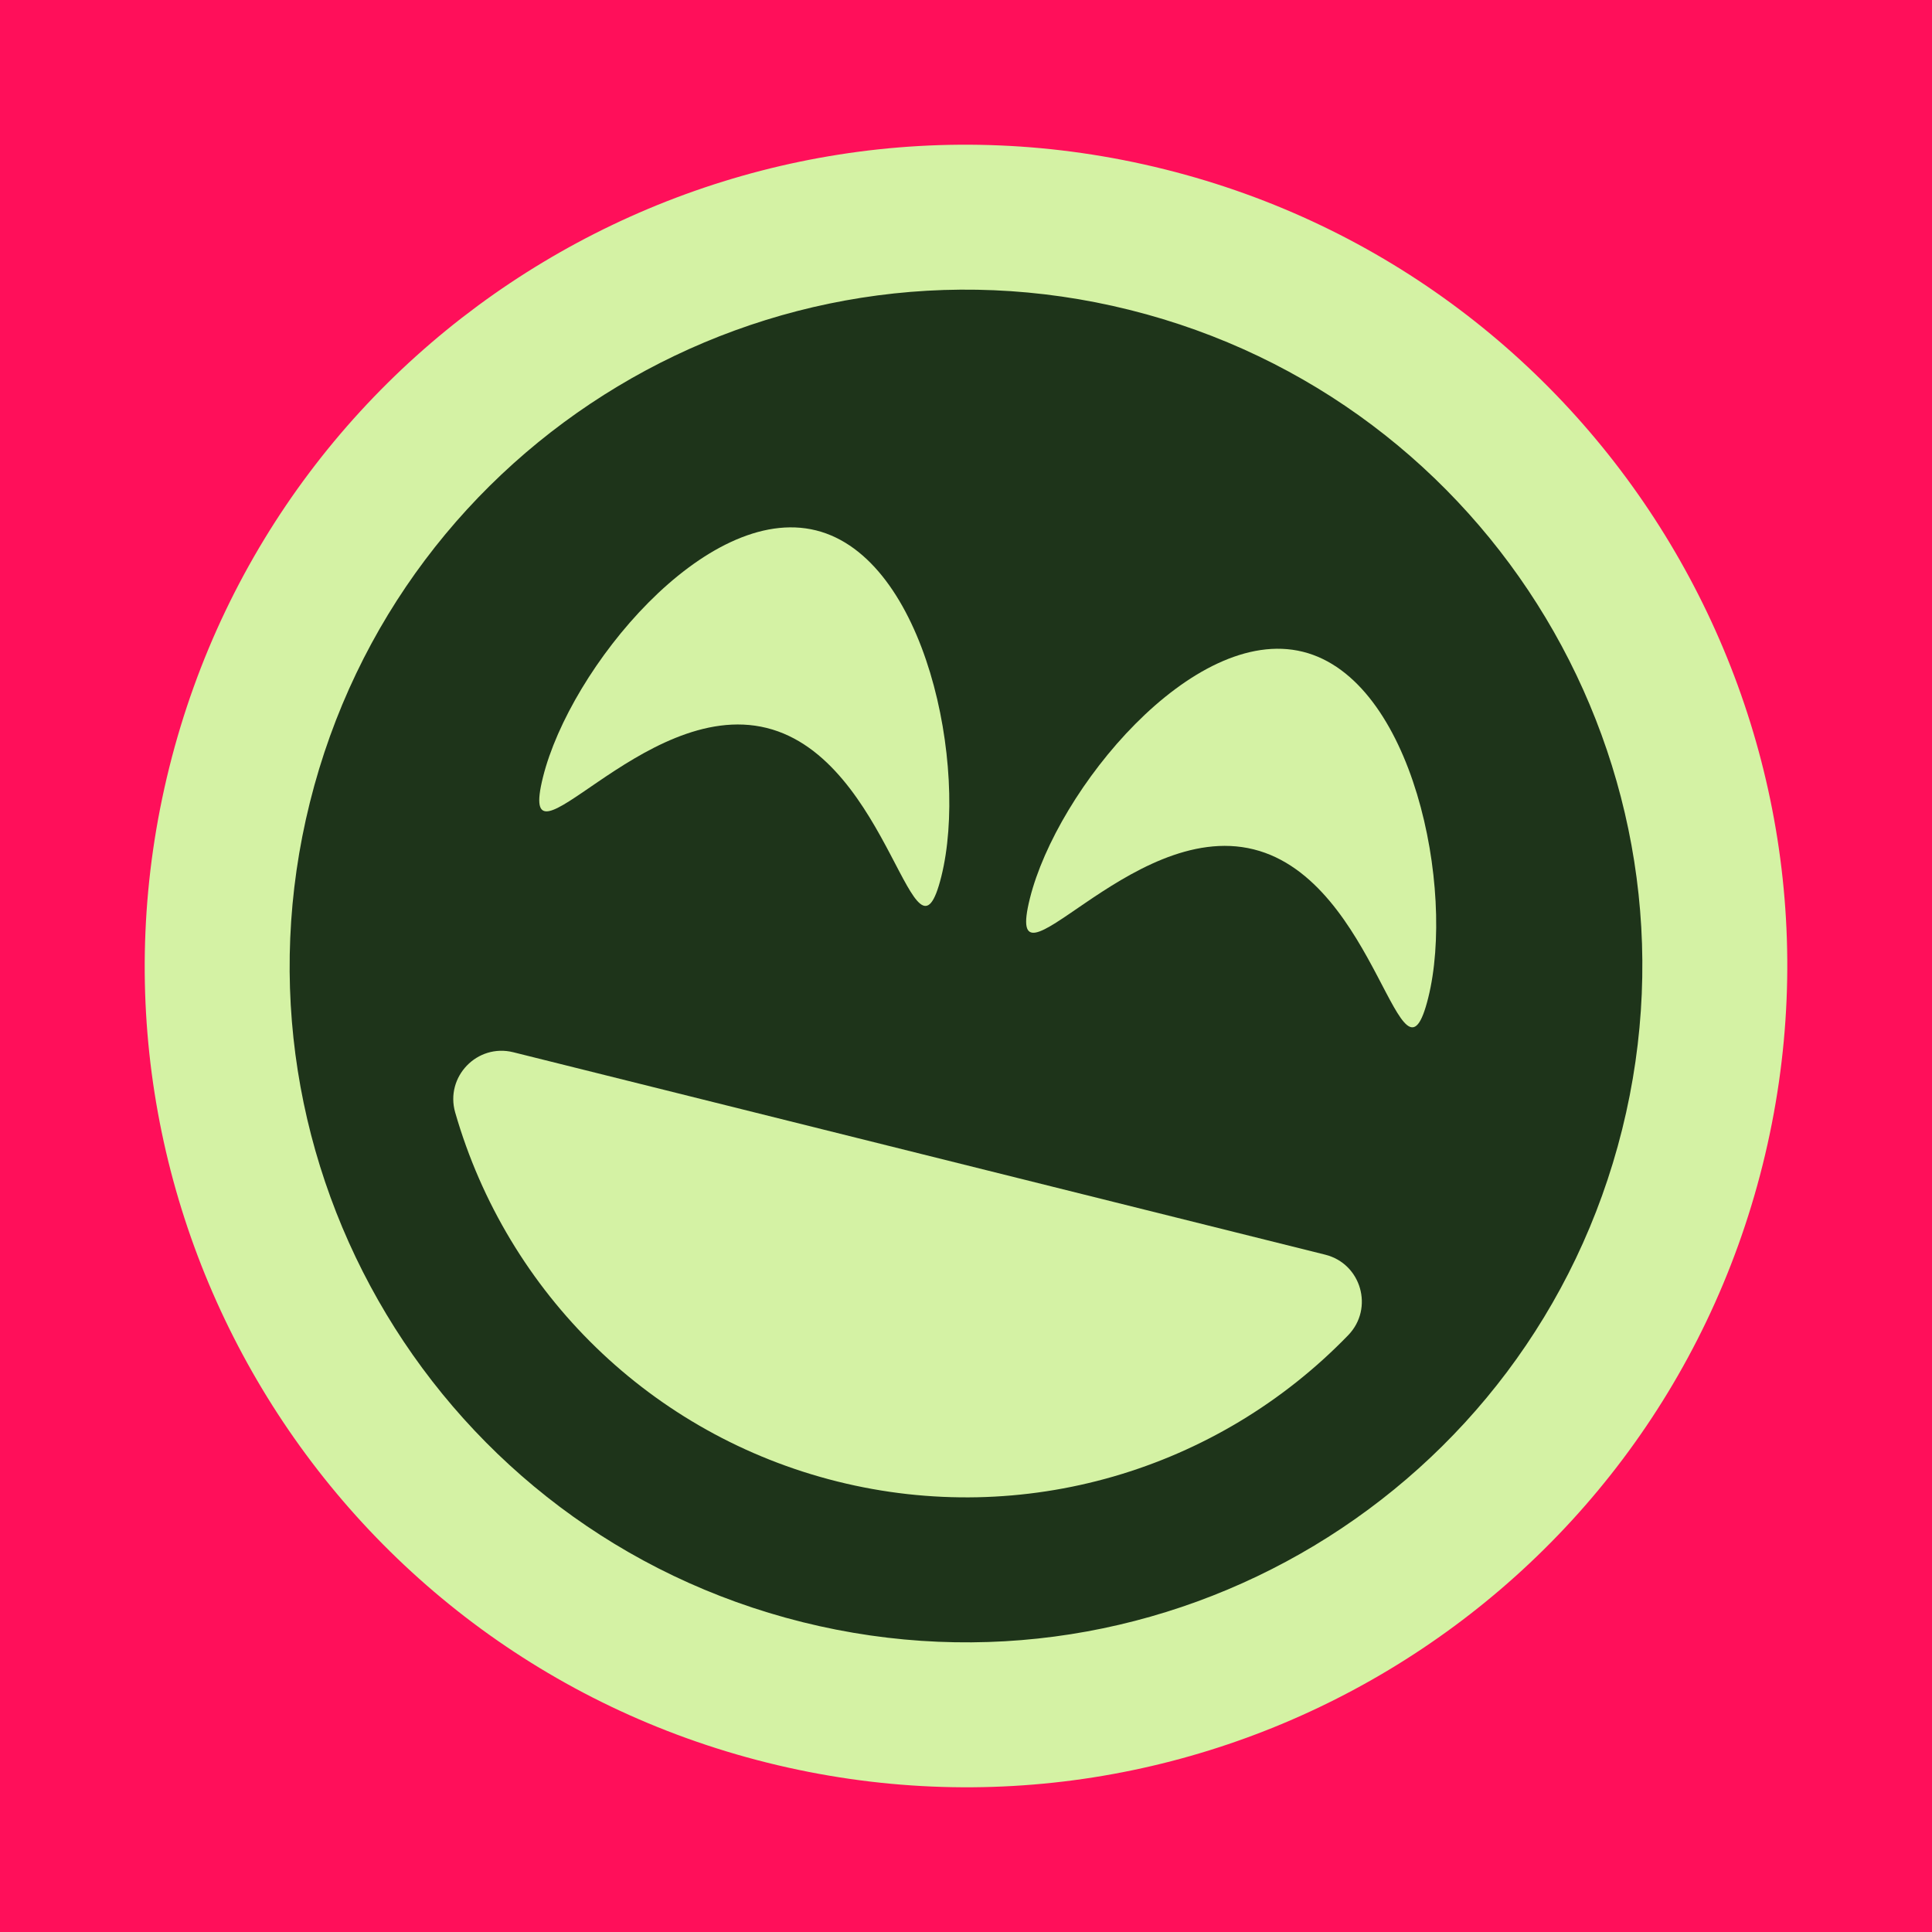
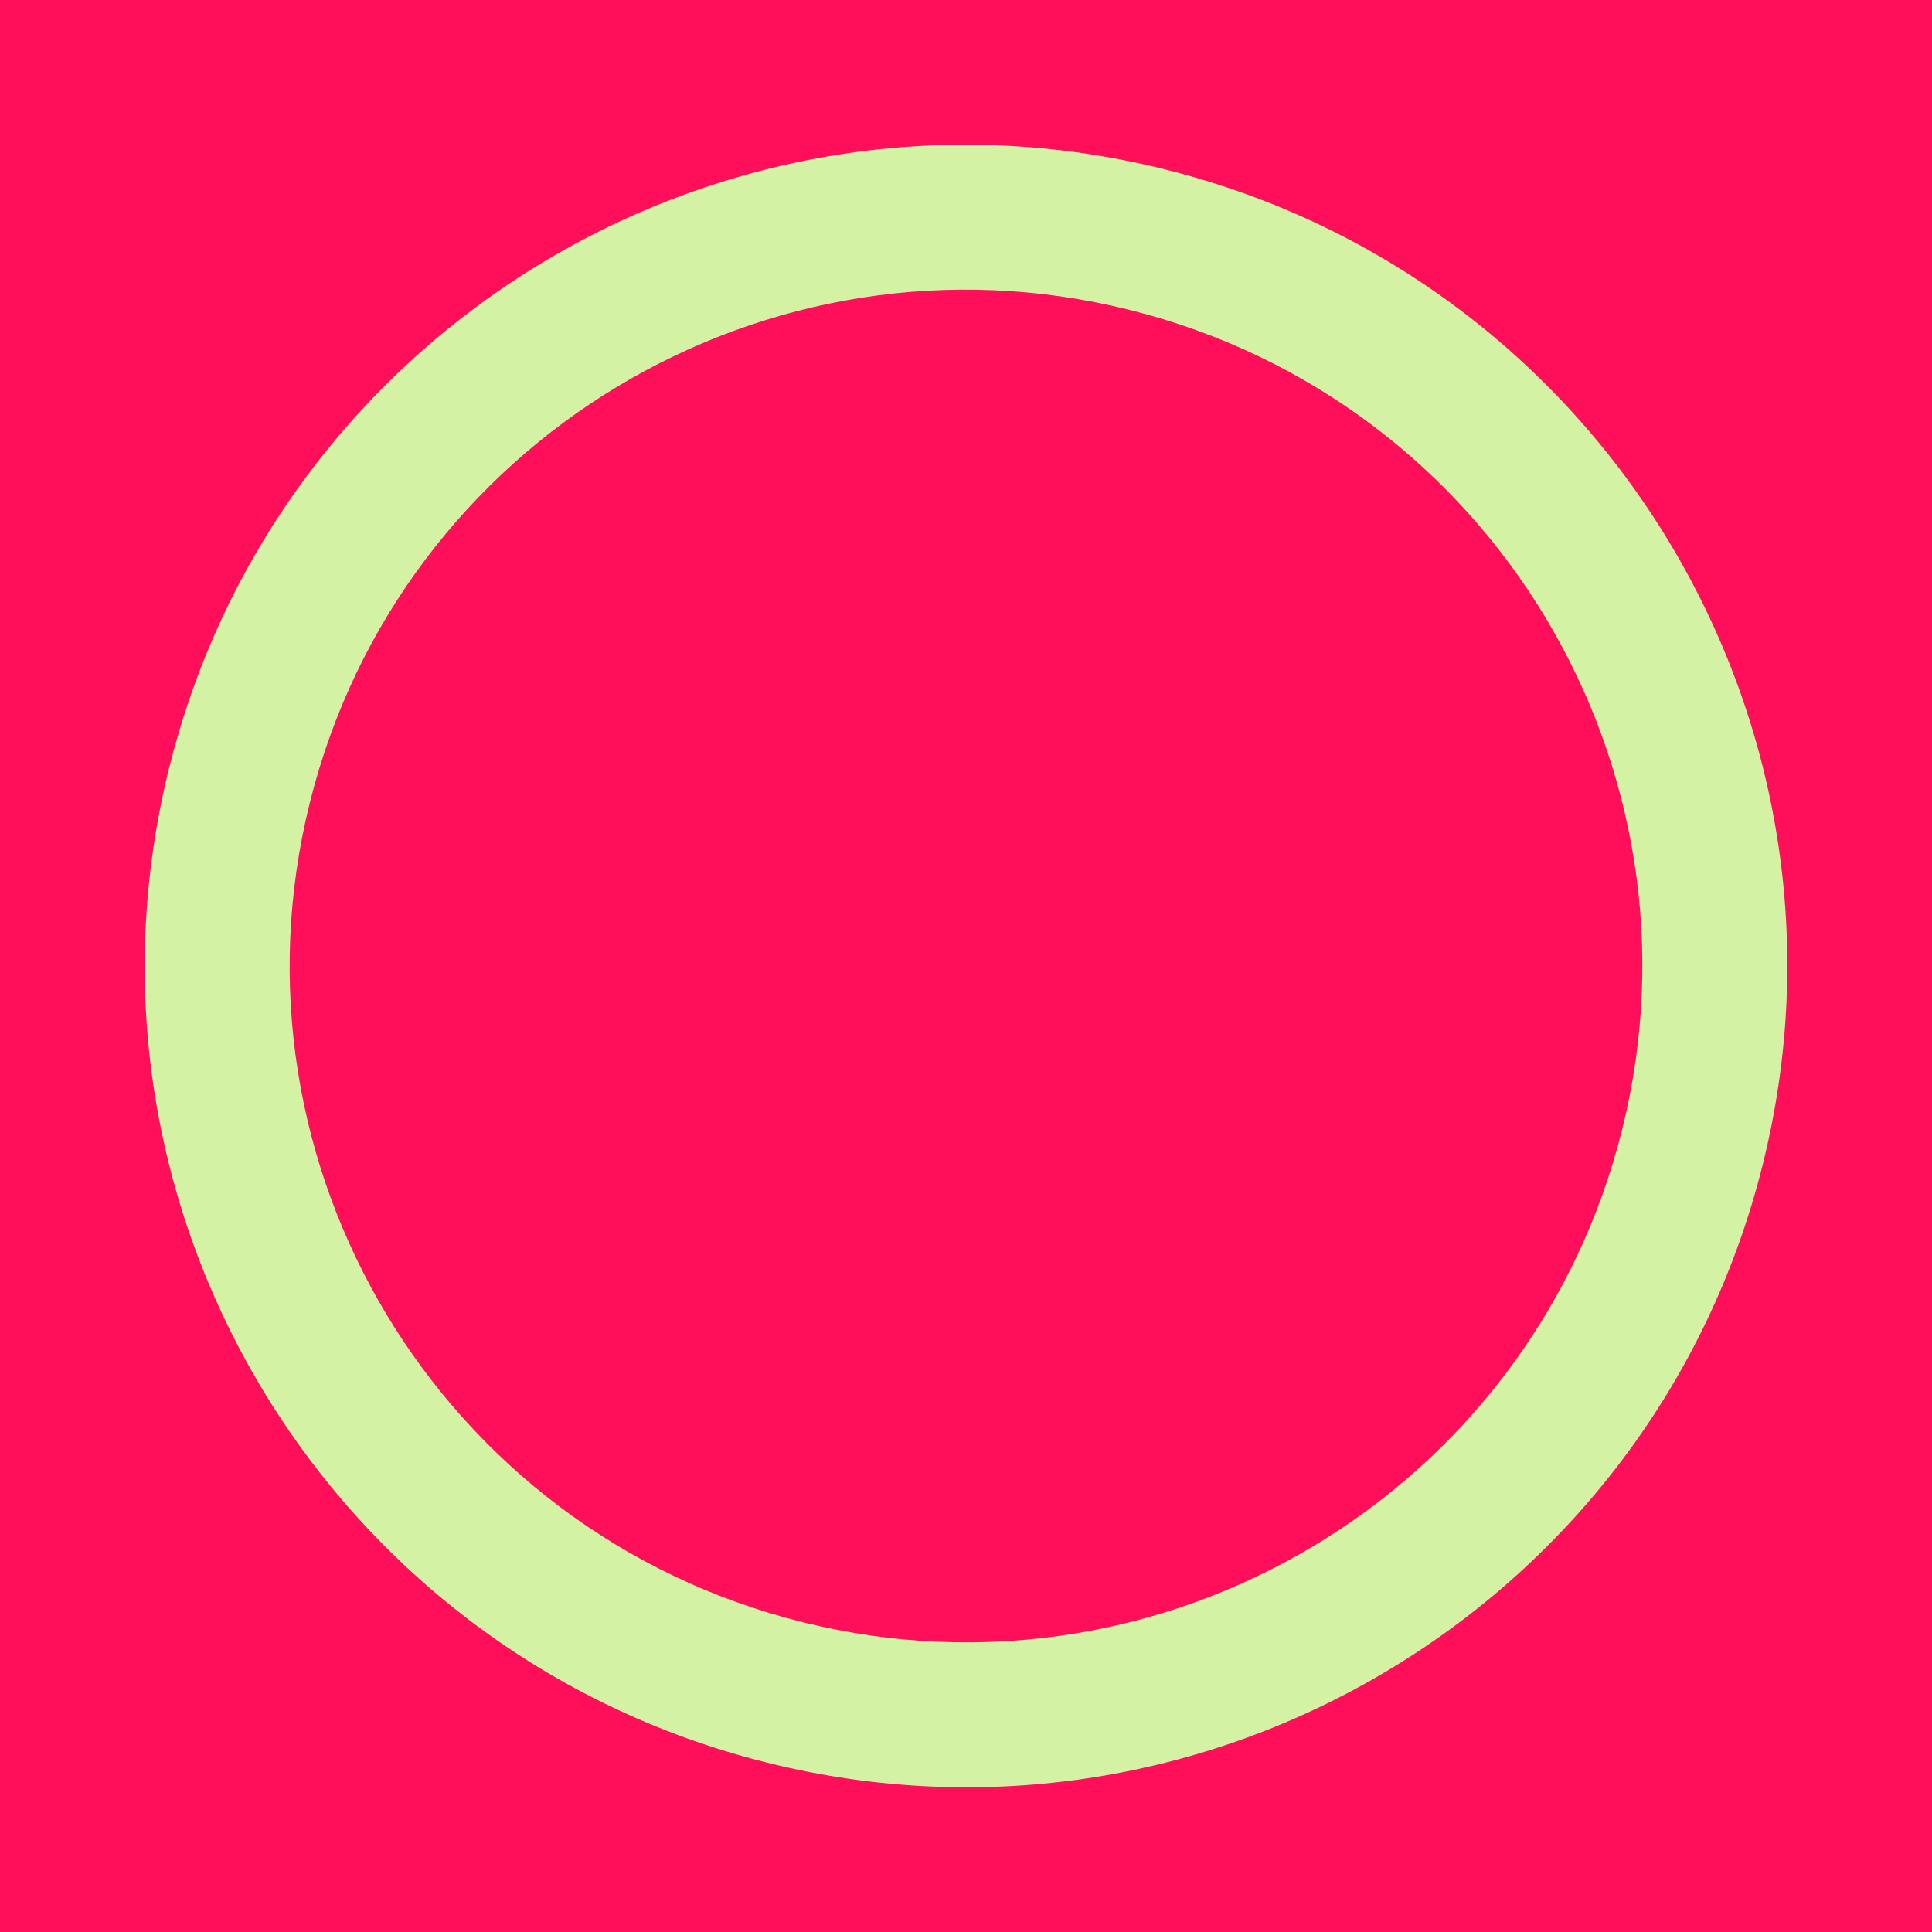
<svg xmlns="http://www.w3.org/2000/svg" width="40px" height="40px" viewBox="0 0 40 40" version="1.1">
  <title>Delighted and Beaming</title>
  <desc>Your unique vanillicon is crafted with love by the team at vanillaforums.com.</desc>
  <defs />
  <g id="vanillicon" stroke="none" stroke-width="1" fill="none" fill-rule="evenodd">
    <rect id="background" fill="#FF0F5A" x="-2" y="-2" width="44" height="44" />
    <g id="avatar" transform="rotate(14, 20, 20) translate(3, 3)">
-       <circle id="body" fill="#1E341A" cx="17" cy="17" r="16" />
      <g id="eyes" transform="translate(7.556, 9)" fill="#D4F2A4">
-         <path d="M4.25,4.216 C6.906,4.216 8.5,8.653 8.5,6.324 C8.5,3.996 6.597,0 4.25,0 C1.903,0 0,3.996 0,6.324 C0,8.653 1.594,4.216 4.25,4.216 Z" id="left_eye" />
-         <path d="M14.639,4.216 C17.295,4.216 18.889,8.653 18.889,6.324 C18.889,3.996 16.986,0 14.639,0 C12.292,0 10.389,3.996 10.389,6.324 C10.389,8.653 11.983,4.216 14.639,4.216 Z" id="right_eye" />
-       </g>
+         </g>
      <g id="mouth" transform="translate(7, 21)" fill="#D4F2A4">
-         <path d="M18.662,2.27373675e-13 L1.338,2.27373675e-13 C0.568,2.38031816e-13 0.087,0.834 0.472,1.501 C2.425,4.876 6.028,7 10,7 C13.972,7 17.575,4.876 19.528,1.501 C19.913,0.834 19.432,2.16715534e-13 18.662,2.27373675e-13 Z" id="mouth" />
-       </g>
-       <path d="M34,17 C34,7.611 26.389,0 17,0 C7.611,0 0,7.611 0,17 C0,26.389 7.611,34 17,34 C26.389,34 34,26.389 34,17 Z M3,17 C3,9.268 9.268,3 17,3 C24.732,3 31,9.268 31,17 C31,24.732 24.732,31 17,31 C9.268,31 3,24.732 3,17 Z" id="circle" fill="#D4F2A4" />
+         </g>
+       <path d="M34,17 C34,7.611 26.389,0 17,0 C7.611,0 0,7.611 0,17 C0,26.389 7.611,34 17,34 C26.389,34 34,26.389 34,17 Z M3,17 C3,9.268 9.268,3 17,3 C24.732,3 31,9.268 31,17 C31,24.732 24.732,31 17,31 C9.268,31 3,24.732 3,17 " id="circle" fill="#D4F2A4" />
    </g>
  </g>
</svg>